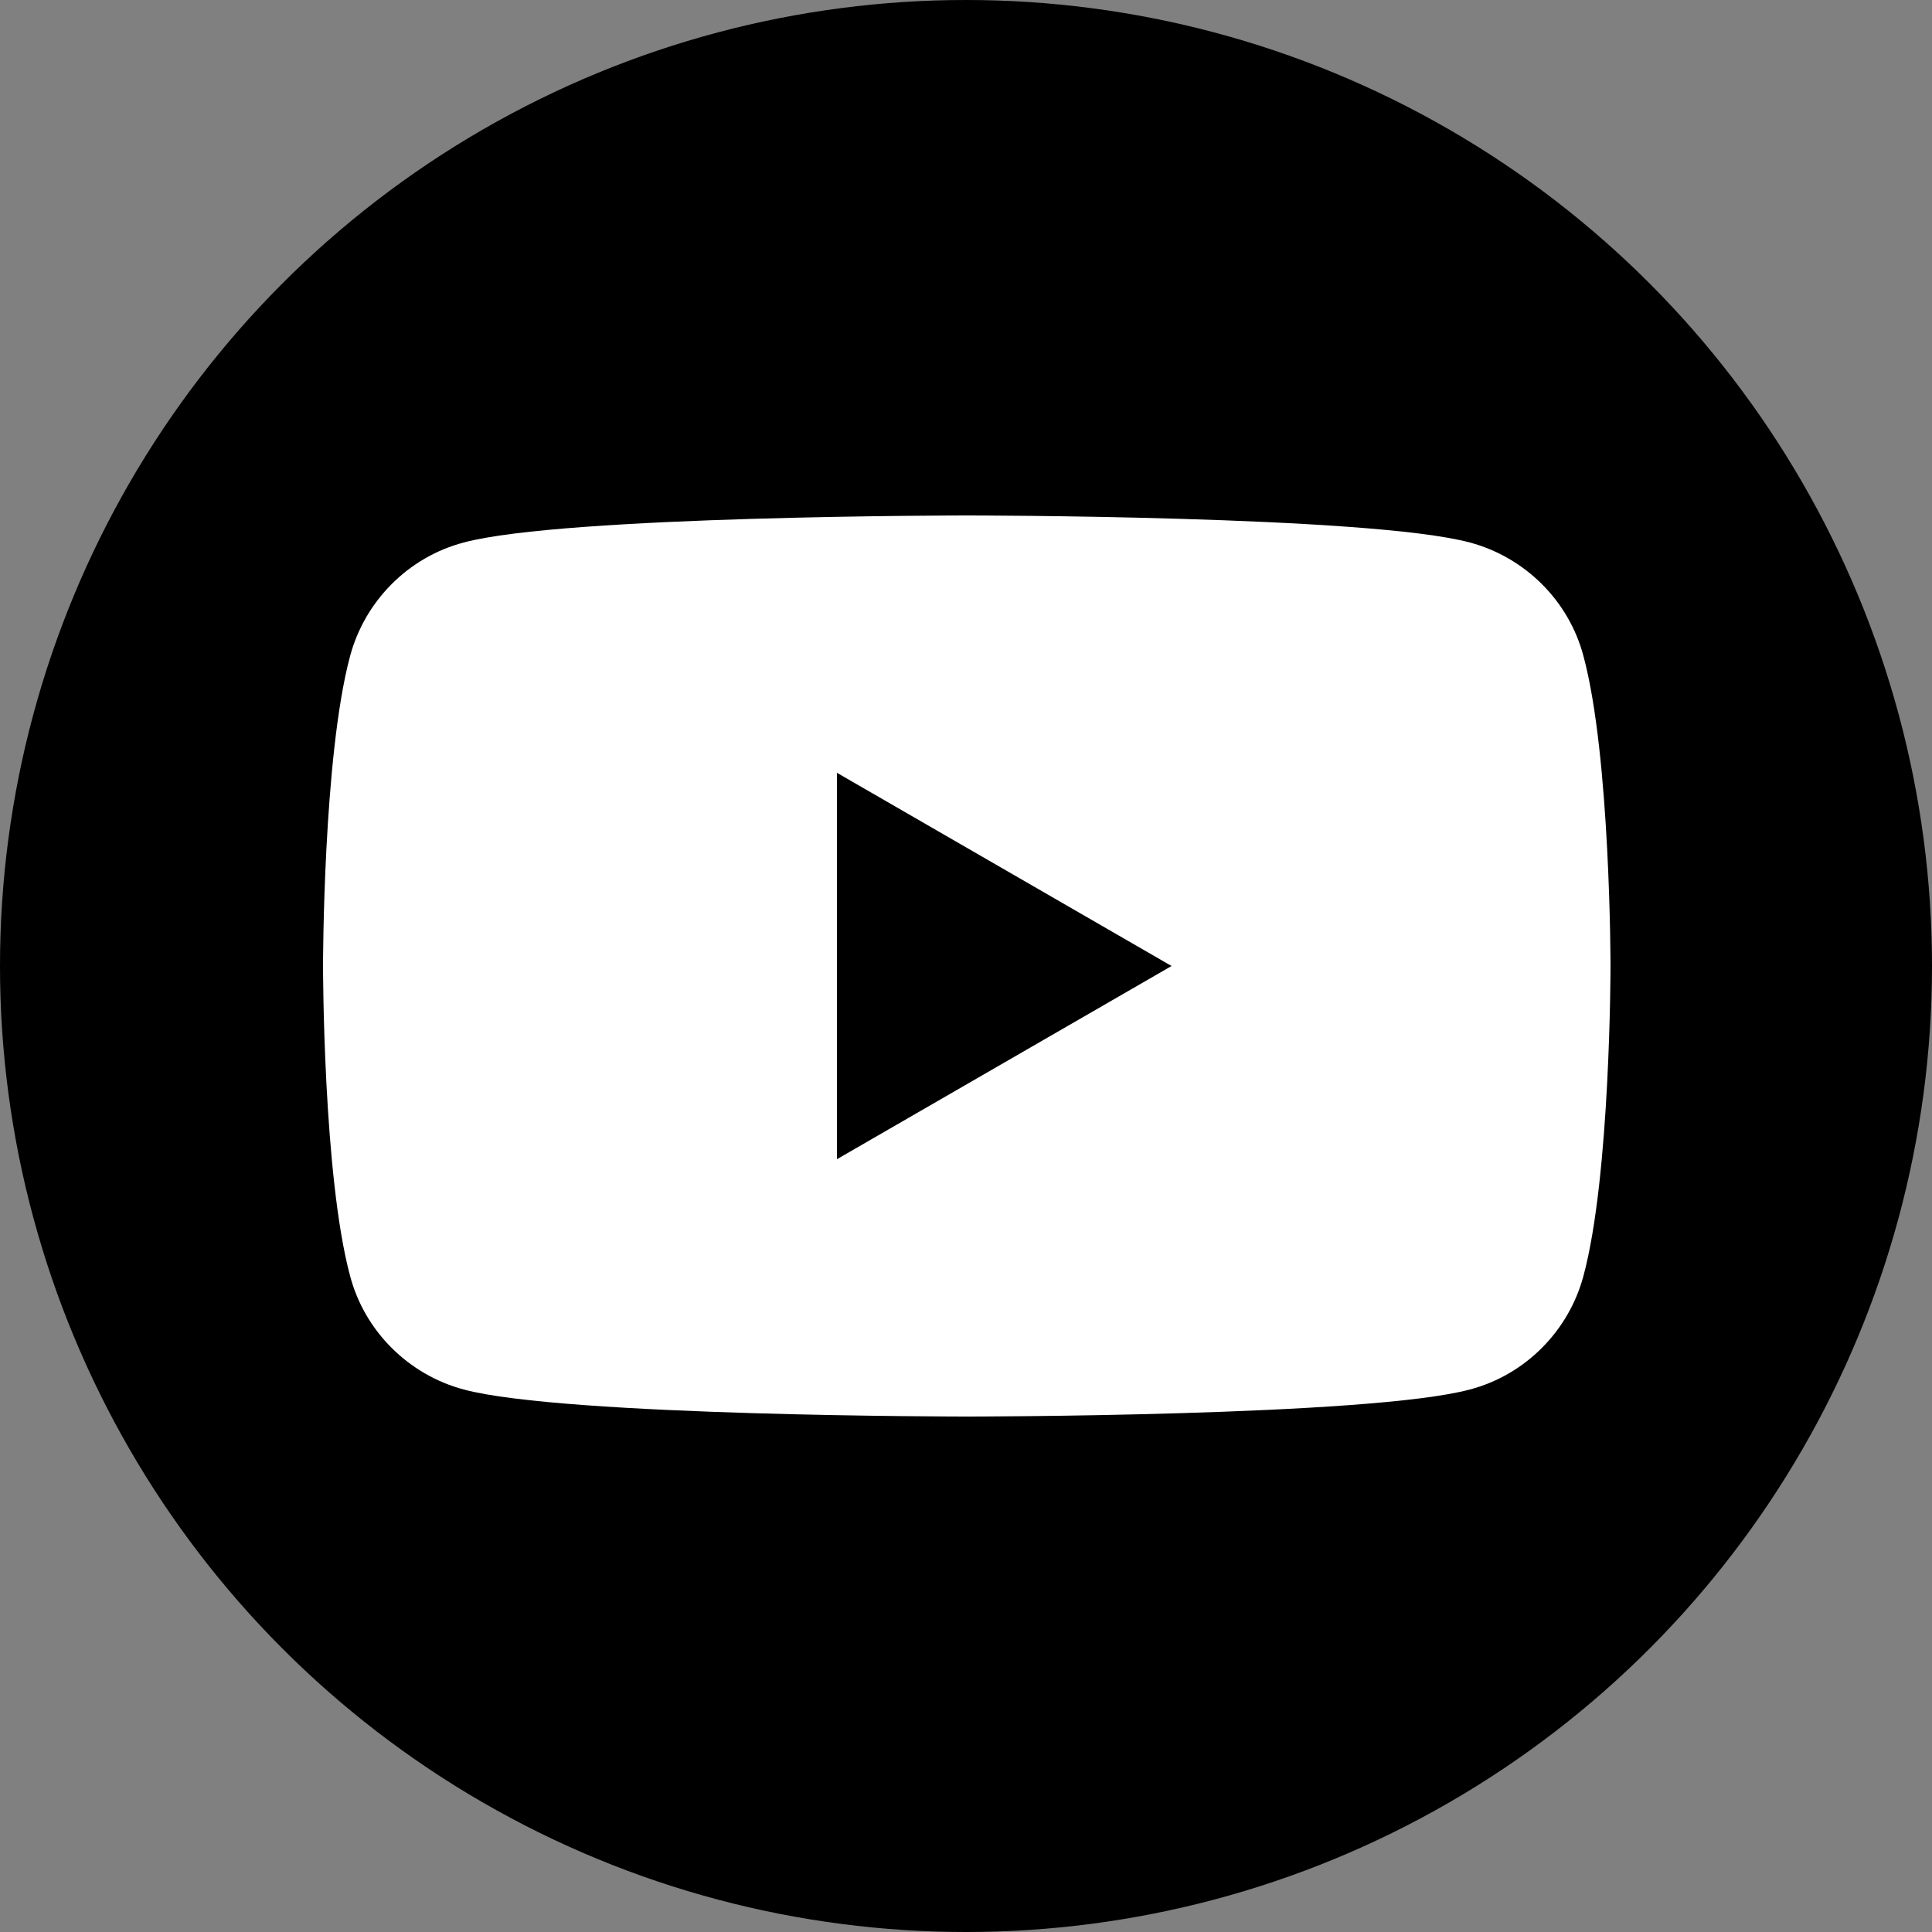
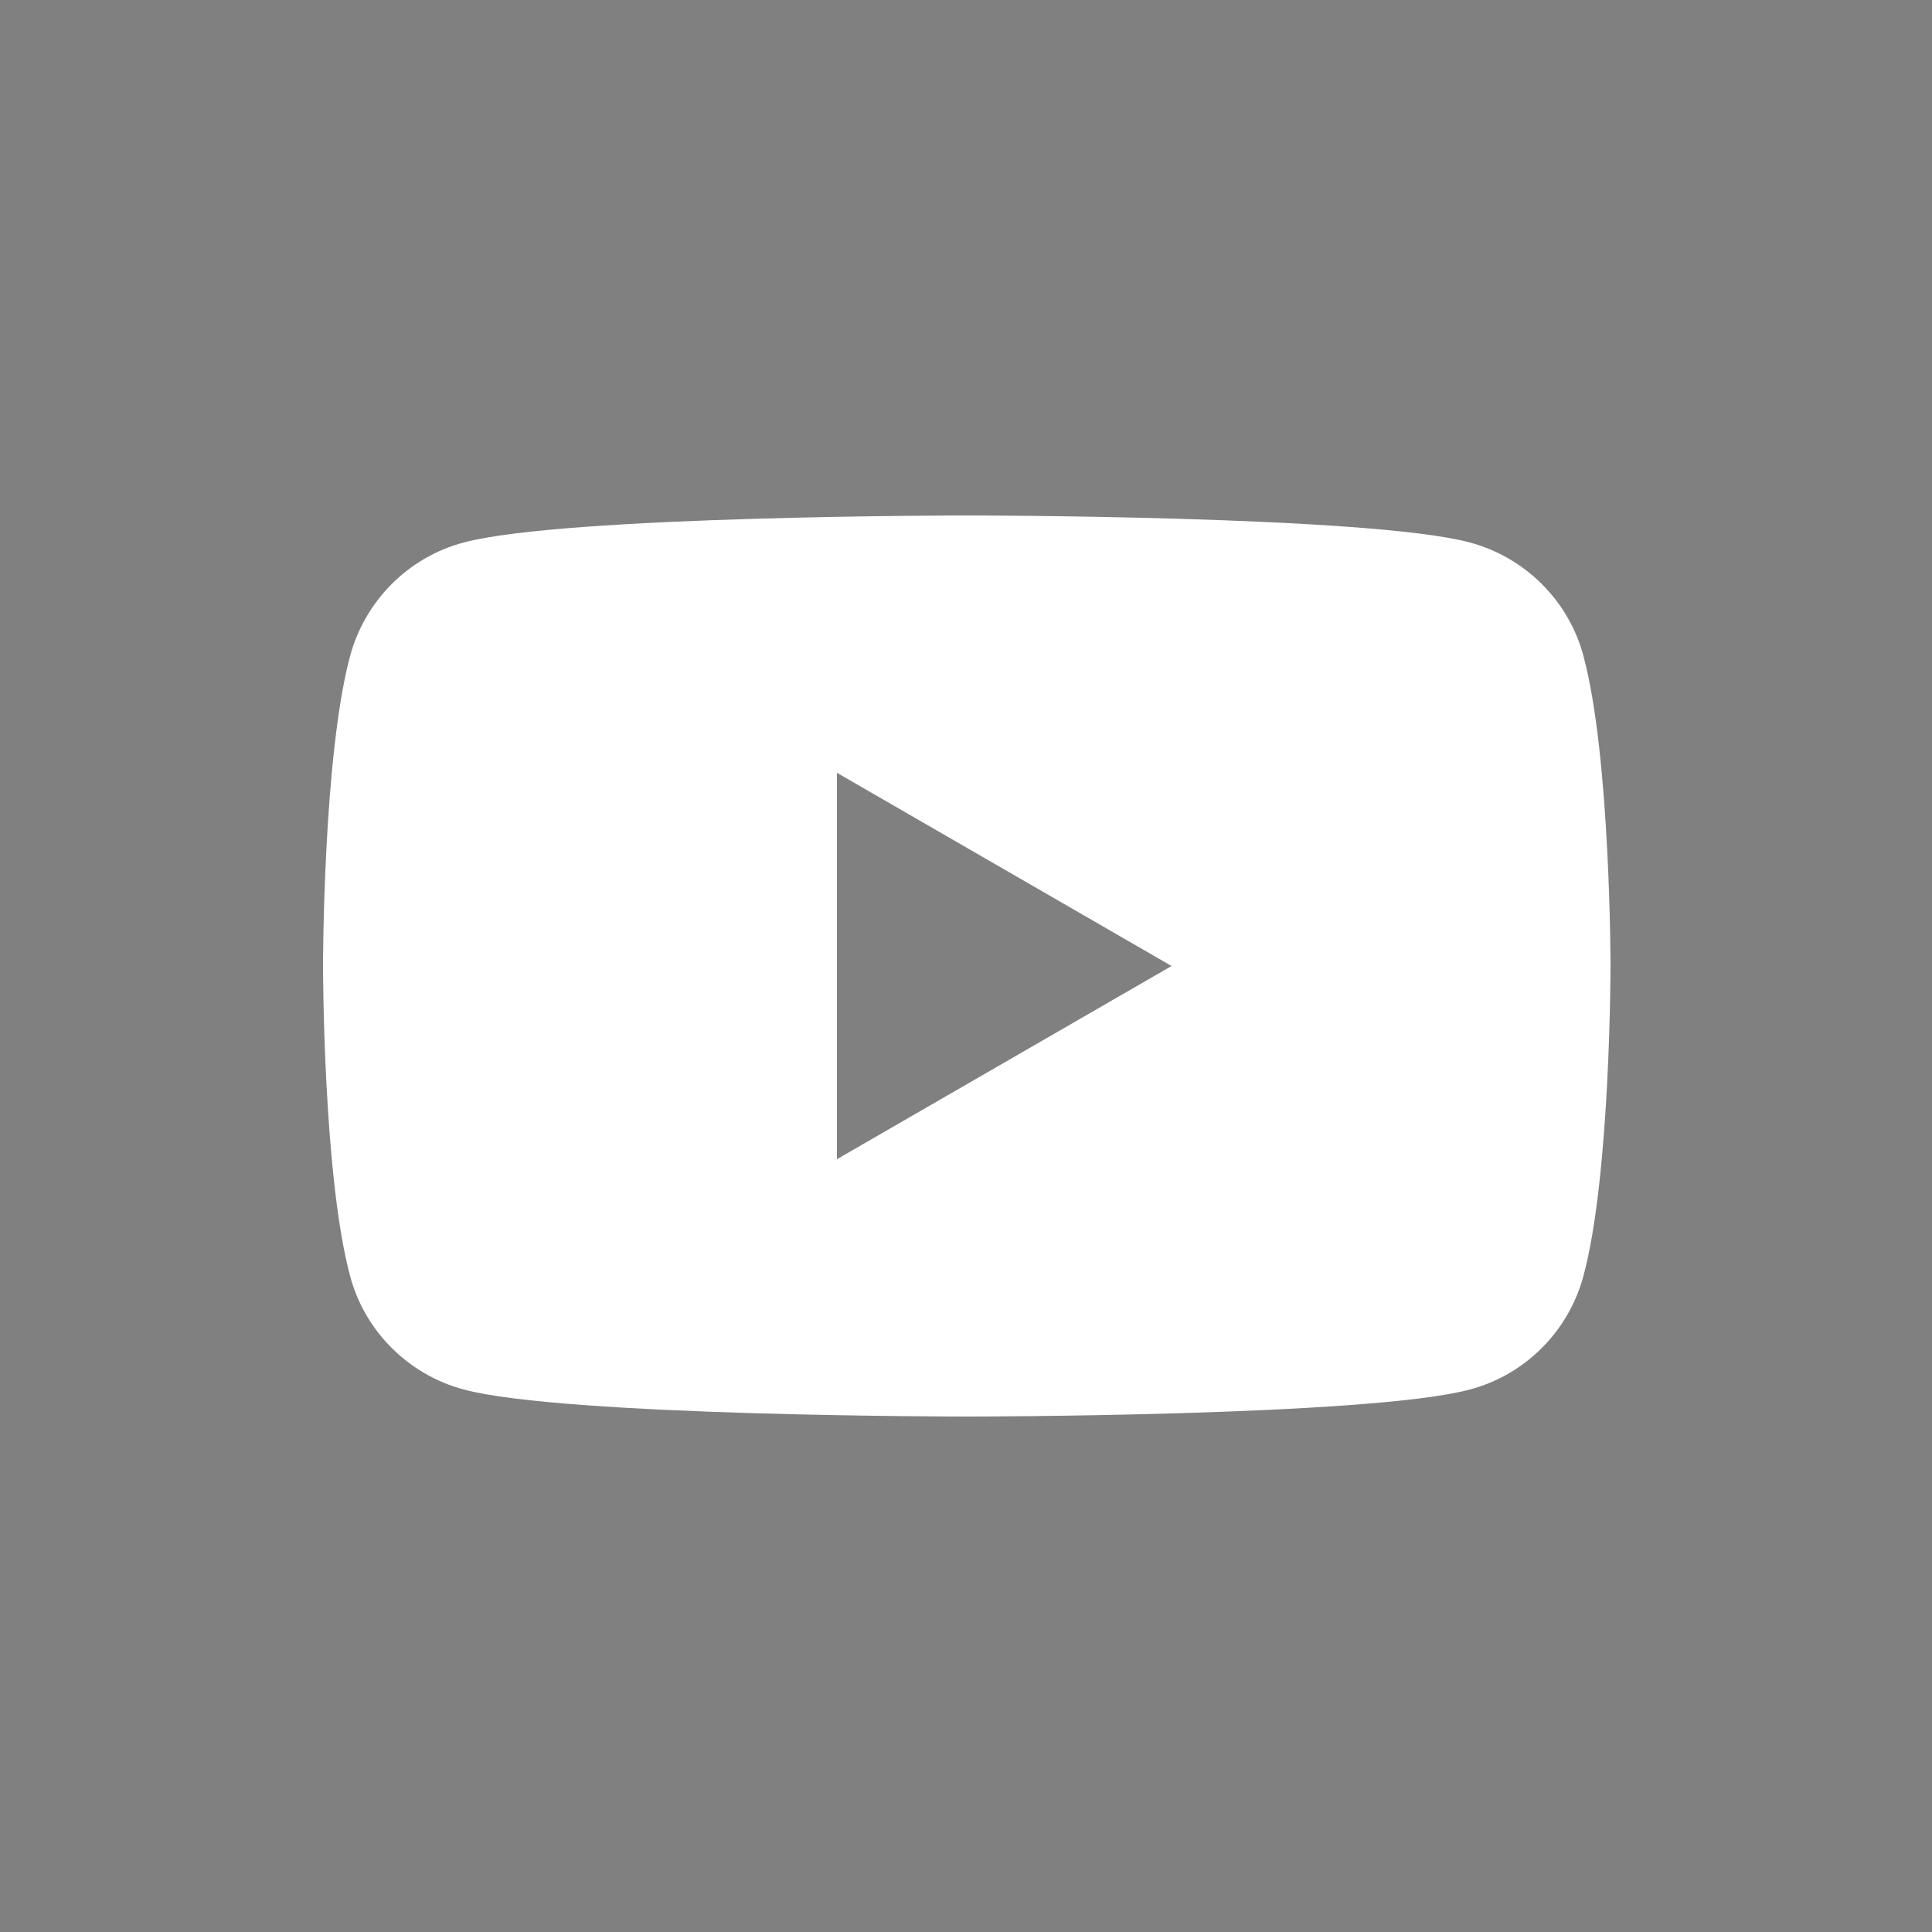
<svg xmlns="http://www.w3.org/2000/svg" id="_圖層_2" data-name="圖層 2" viewBox="0 0 25 25">
  <rect x="0" y="0" width="25" height="25" fill="#808080" stroke="none" />
  <defs>
    <style>
      .cls-1 {
        fill: #000;
      }

      .cls-1, .cls-2 {
        stroke-width: 0px;
      }

      .cls-2 {
        fill: #fff;
      }
    </style>
  </defs>
  <g id="_圖層_1-2" data-name="圖層 1">
    <g>
-       <circle class="cls-1" cx="12.5" cy="12.5" r="12.5" />
      <path class="cls-2" d="M20.49,8.49c-.19-.72-.76-1.28-1.47-1.47-1.3-.35-6.51-.35-6.51-.35,0,0-5.21,0-6.51.35-.72.19-1.28.76-1.47,1.47-.35,1.3-.35,4.01-.35,4.01,0,0,0,2.71.35,4.01.19.72.76,1.28,1.47,1.47,1.3.35,6.51.35,6.51.35,0,0,5.21,0,6.51-.35.72-.19,1.28-.76,1.47-1.47.35-1.3.35-4.01.35-4.01,0,0,0-2.71-.35-4.01ZM10.83,15v-5l4.33,2.5-4.33,2.5Z" />
    </g>
  </g>
</svg>